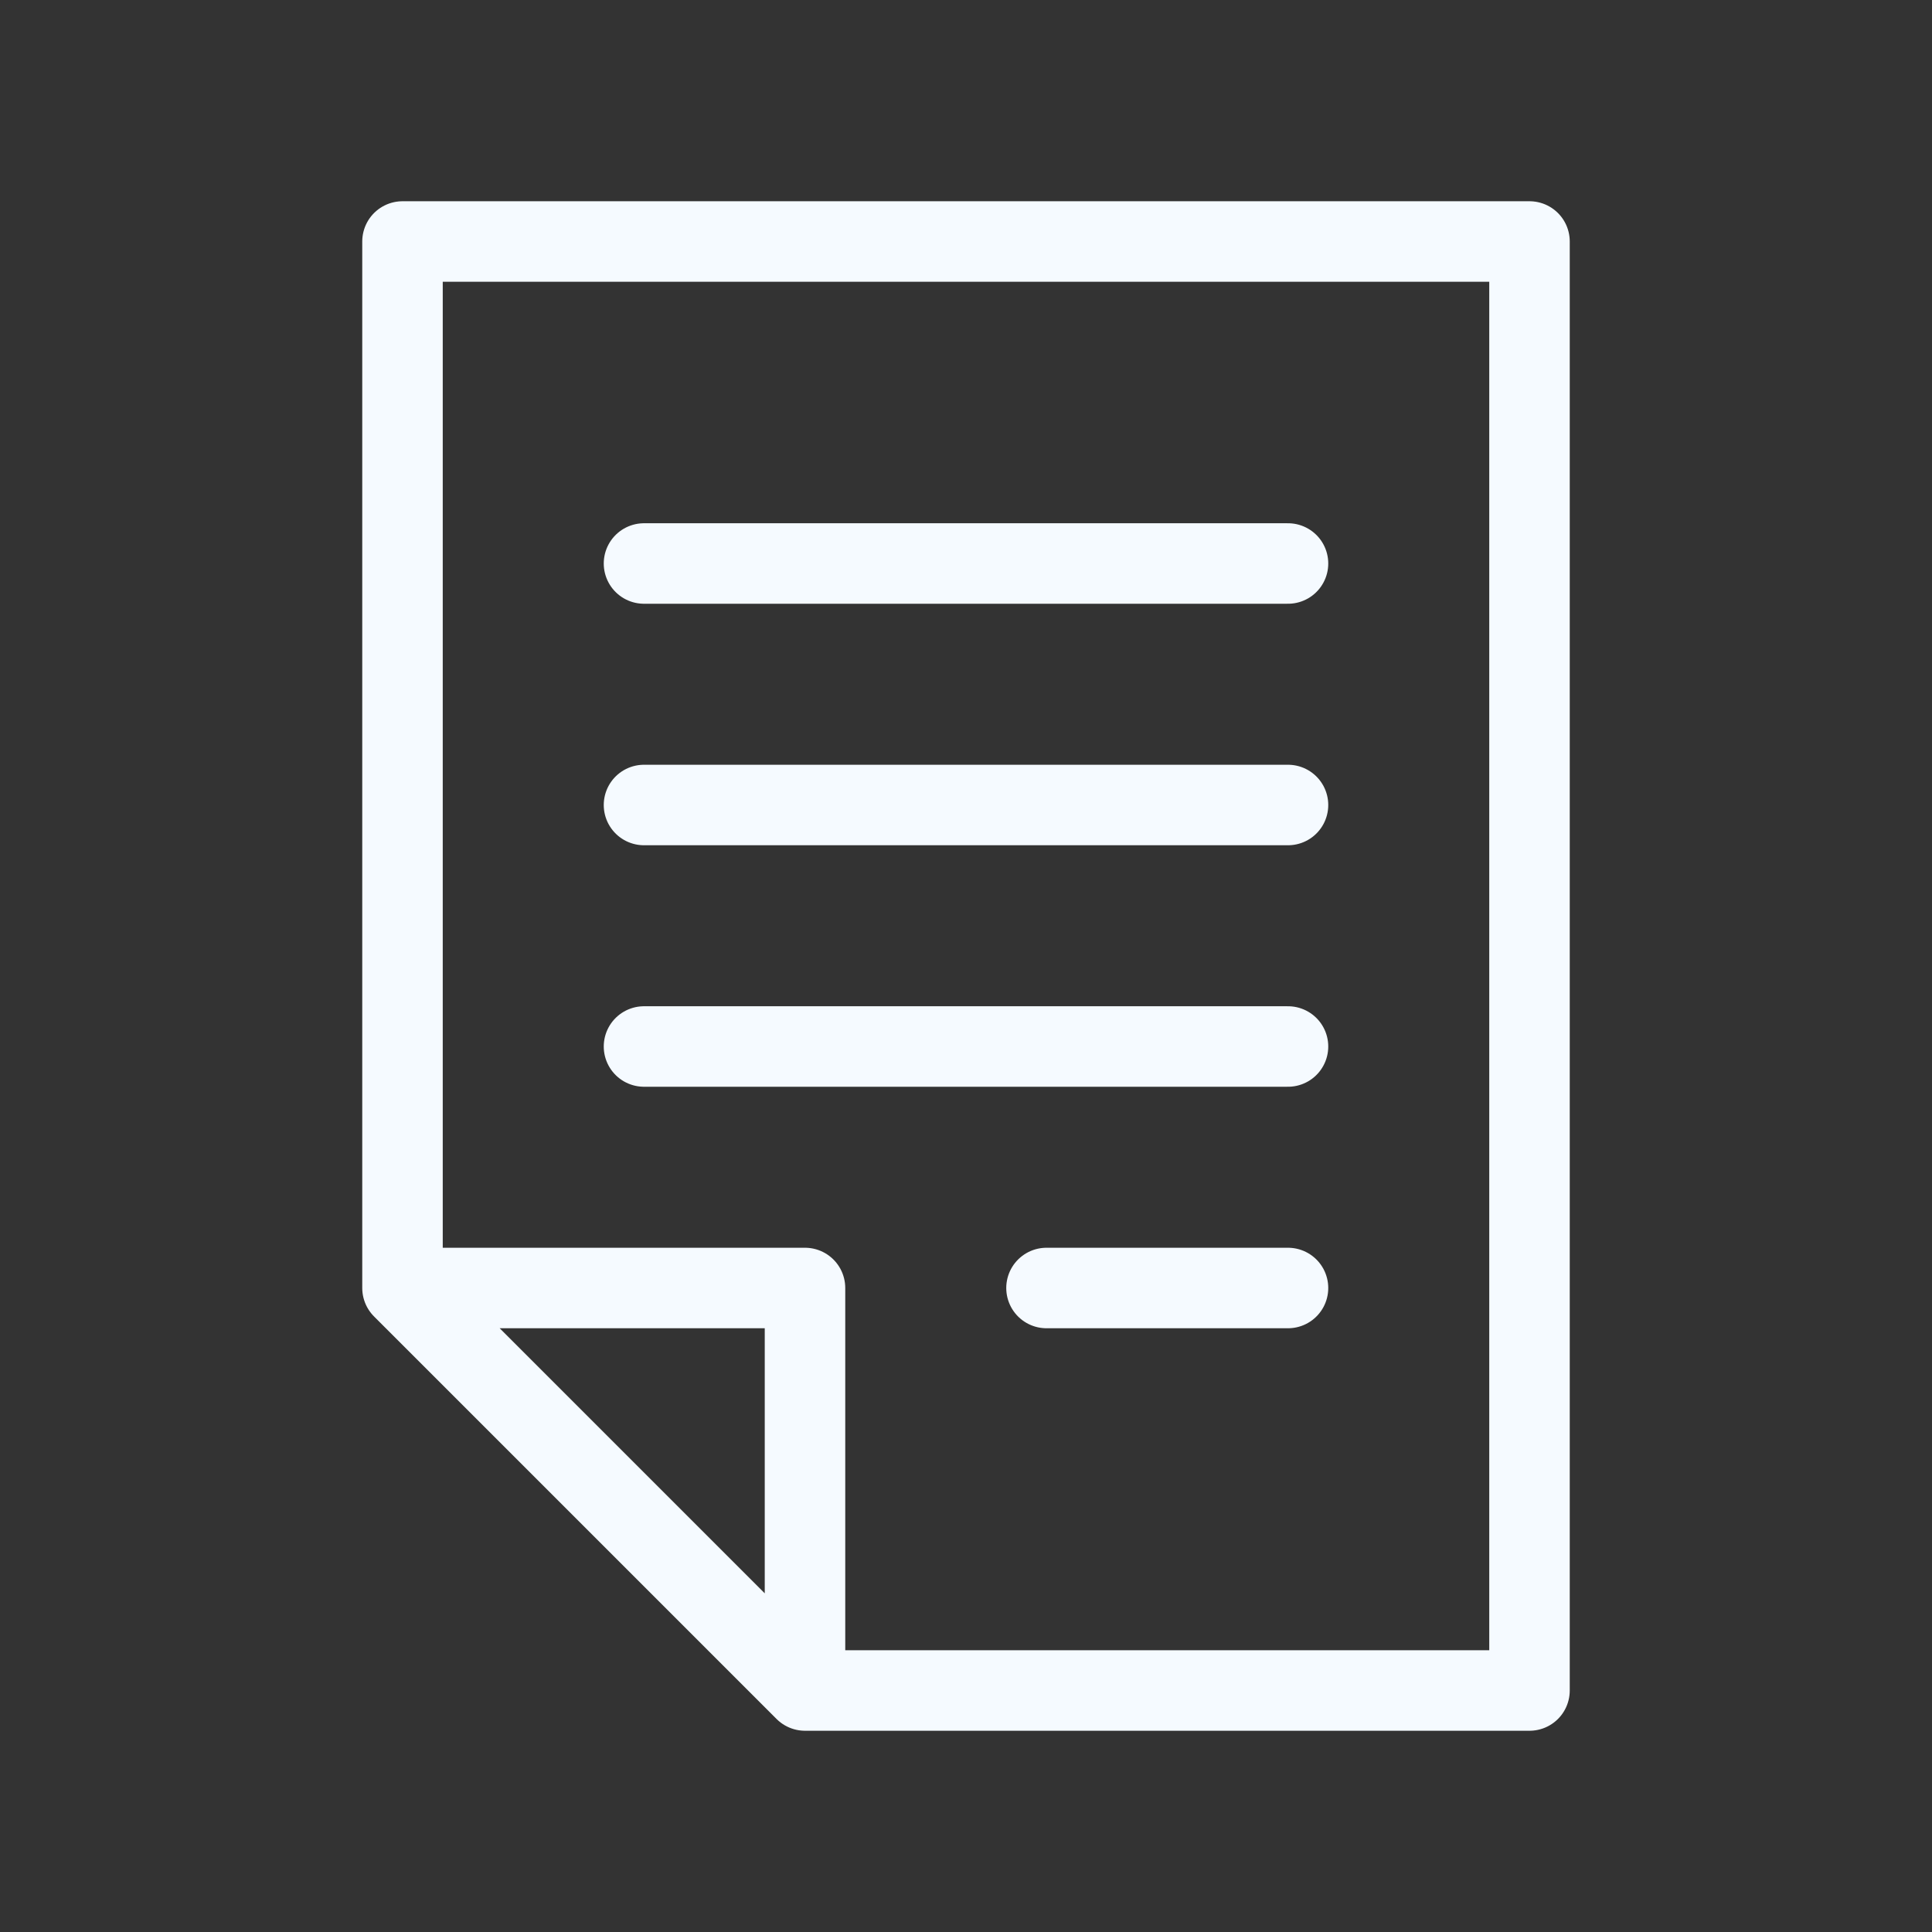
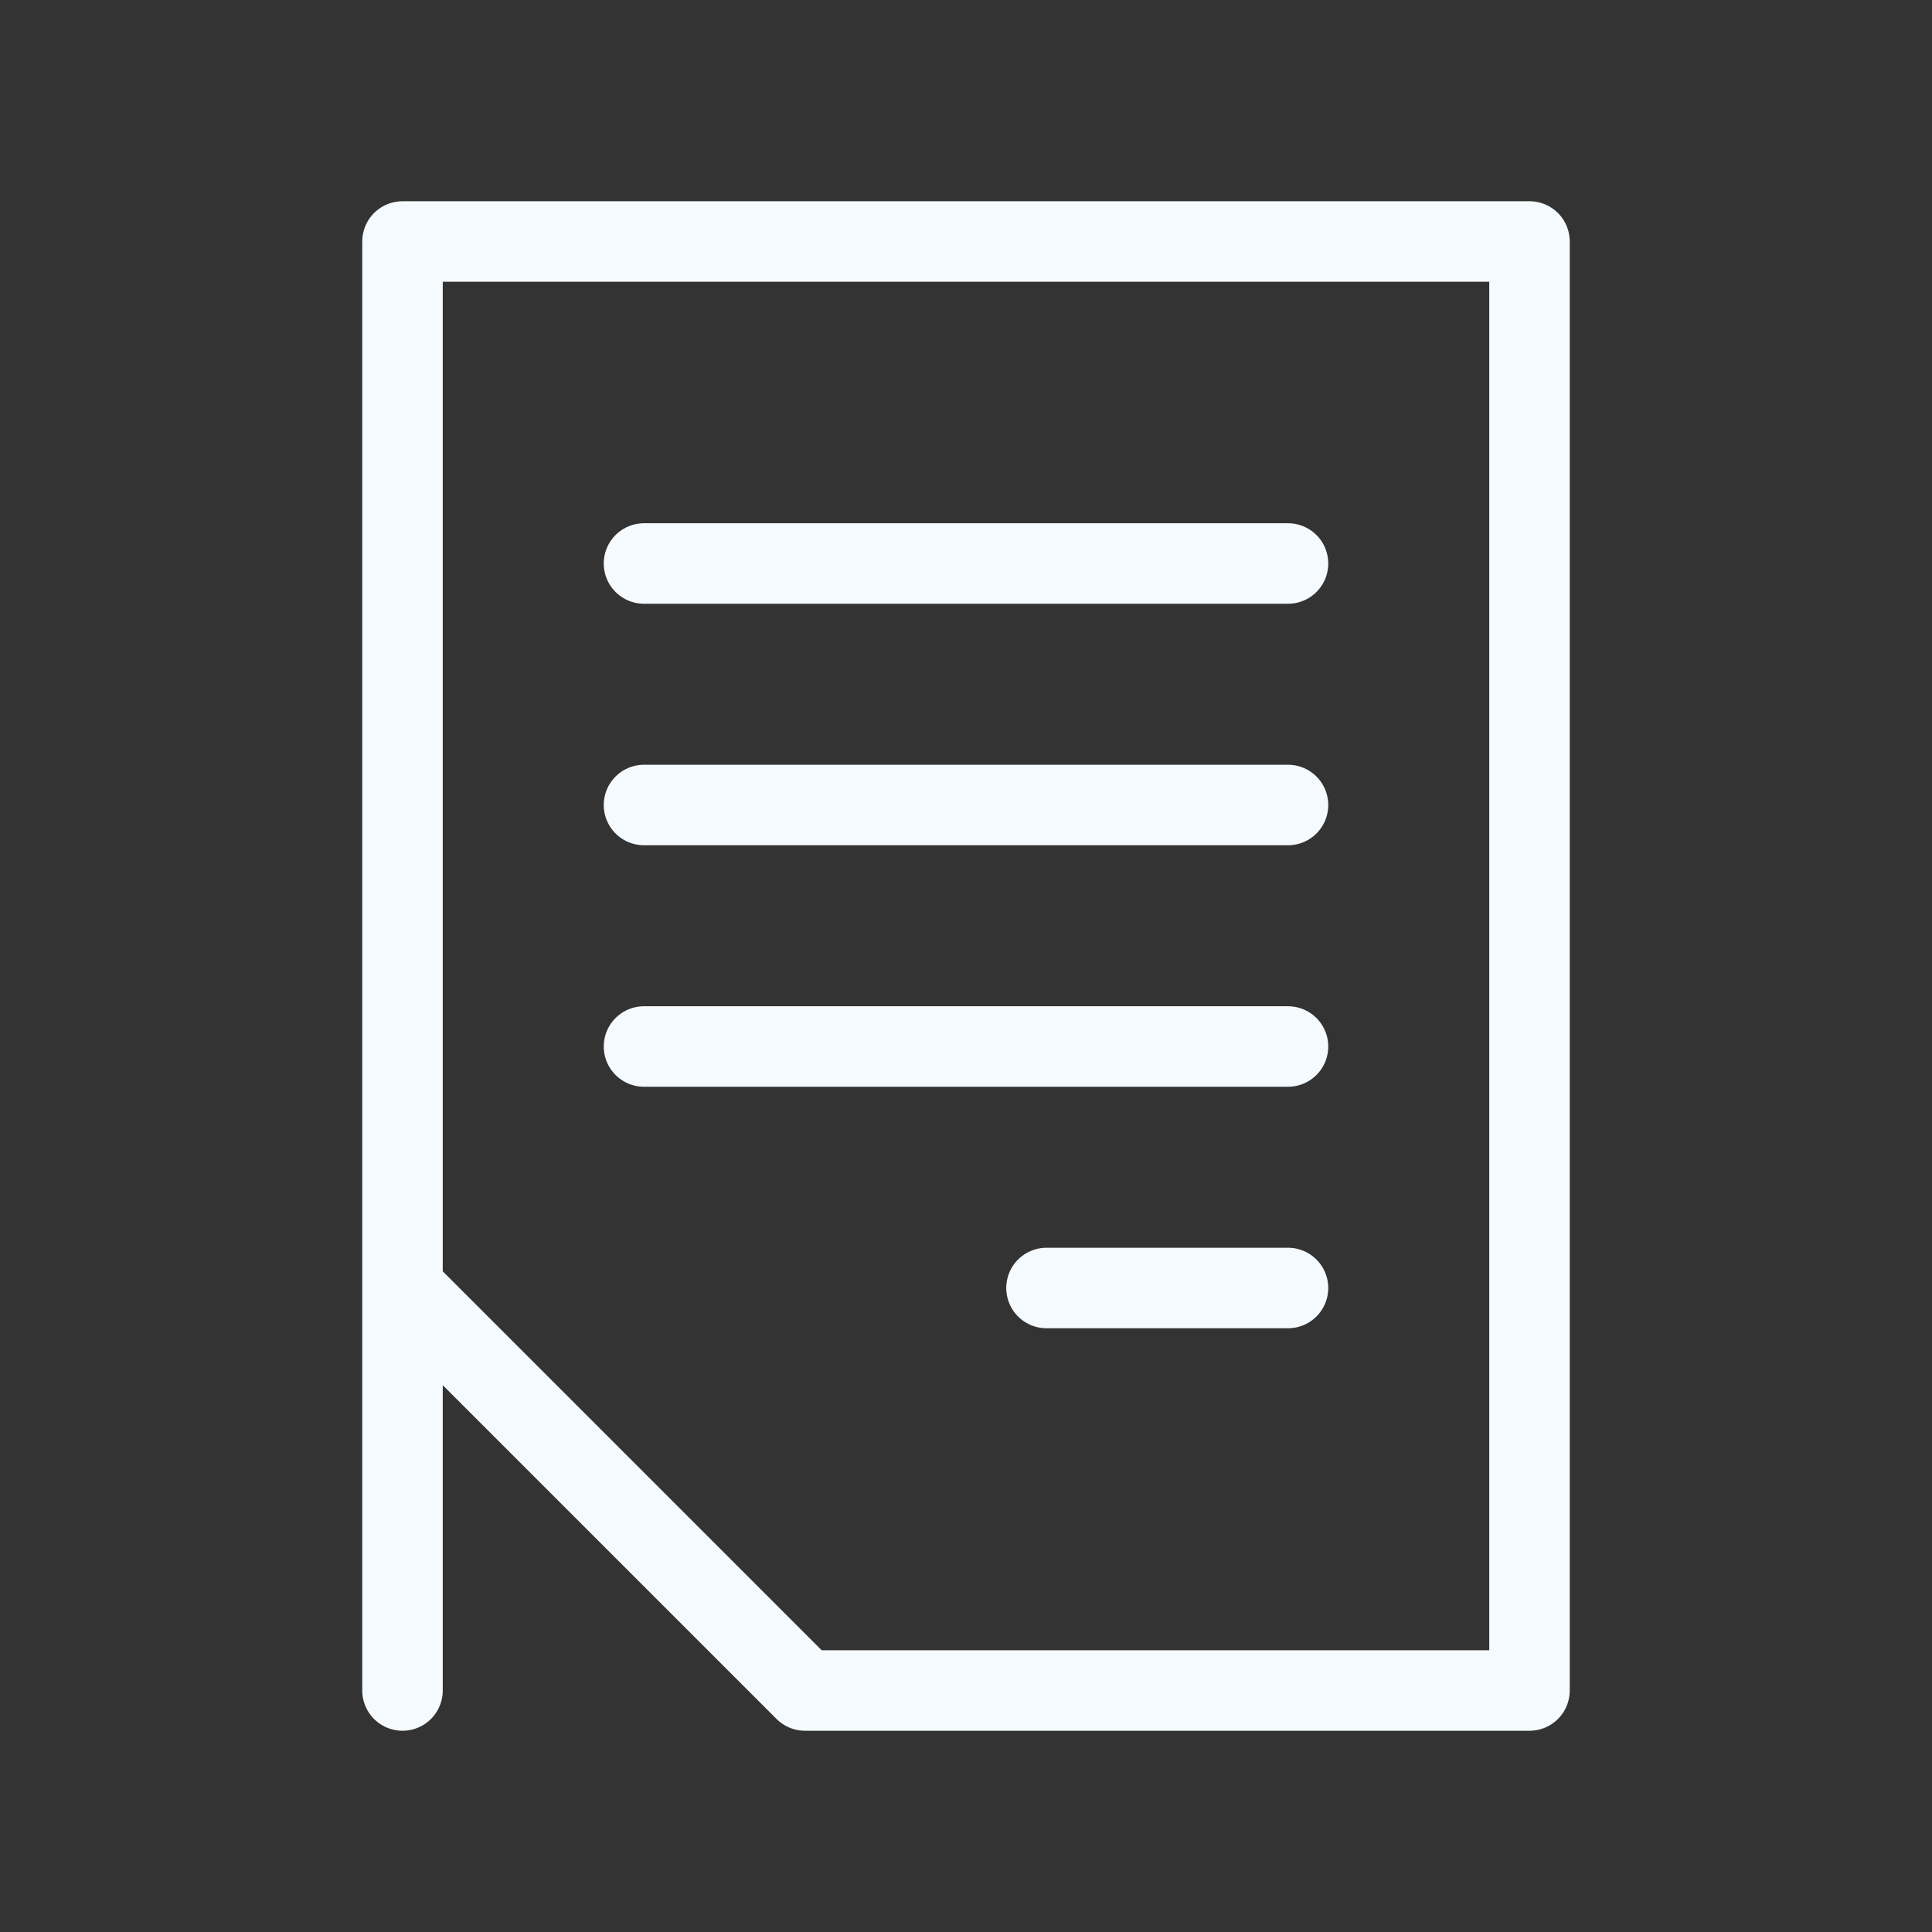
<svg xmlns="http://www.w3.org/2000/svg" width="24" height="24" viewBox="0 0 24 24" fill="none">
  <rect x="0" y="0" width="24" height="24" fill="#333333" stroke="none" />
  <g id="img_Ñhallenges">
-     <path id="Vector 102" d="M5 16V3H19V21H10M5 16H10V21M5 16L10 21M8 7H16M16 10H8M8 13H16M16 16H13" stroke="#F5FAFF" stroke-linecap="round" stroke-linejoin="round" />
+     <path id="Vector 102" d="M5 16V3H19V21H10M5 16V21M5 16L10 21M8 7H16M16 10H8M8 13H16M16 16H13" stroke="#F5FAFF" stroke-linecap="round" stroke-linejoin="round" />
  </g>
</svg>